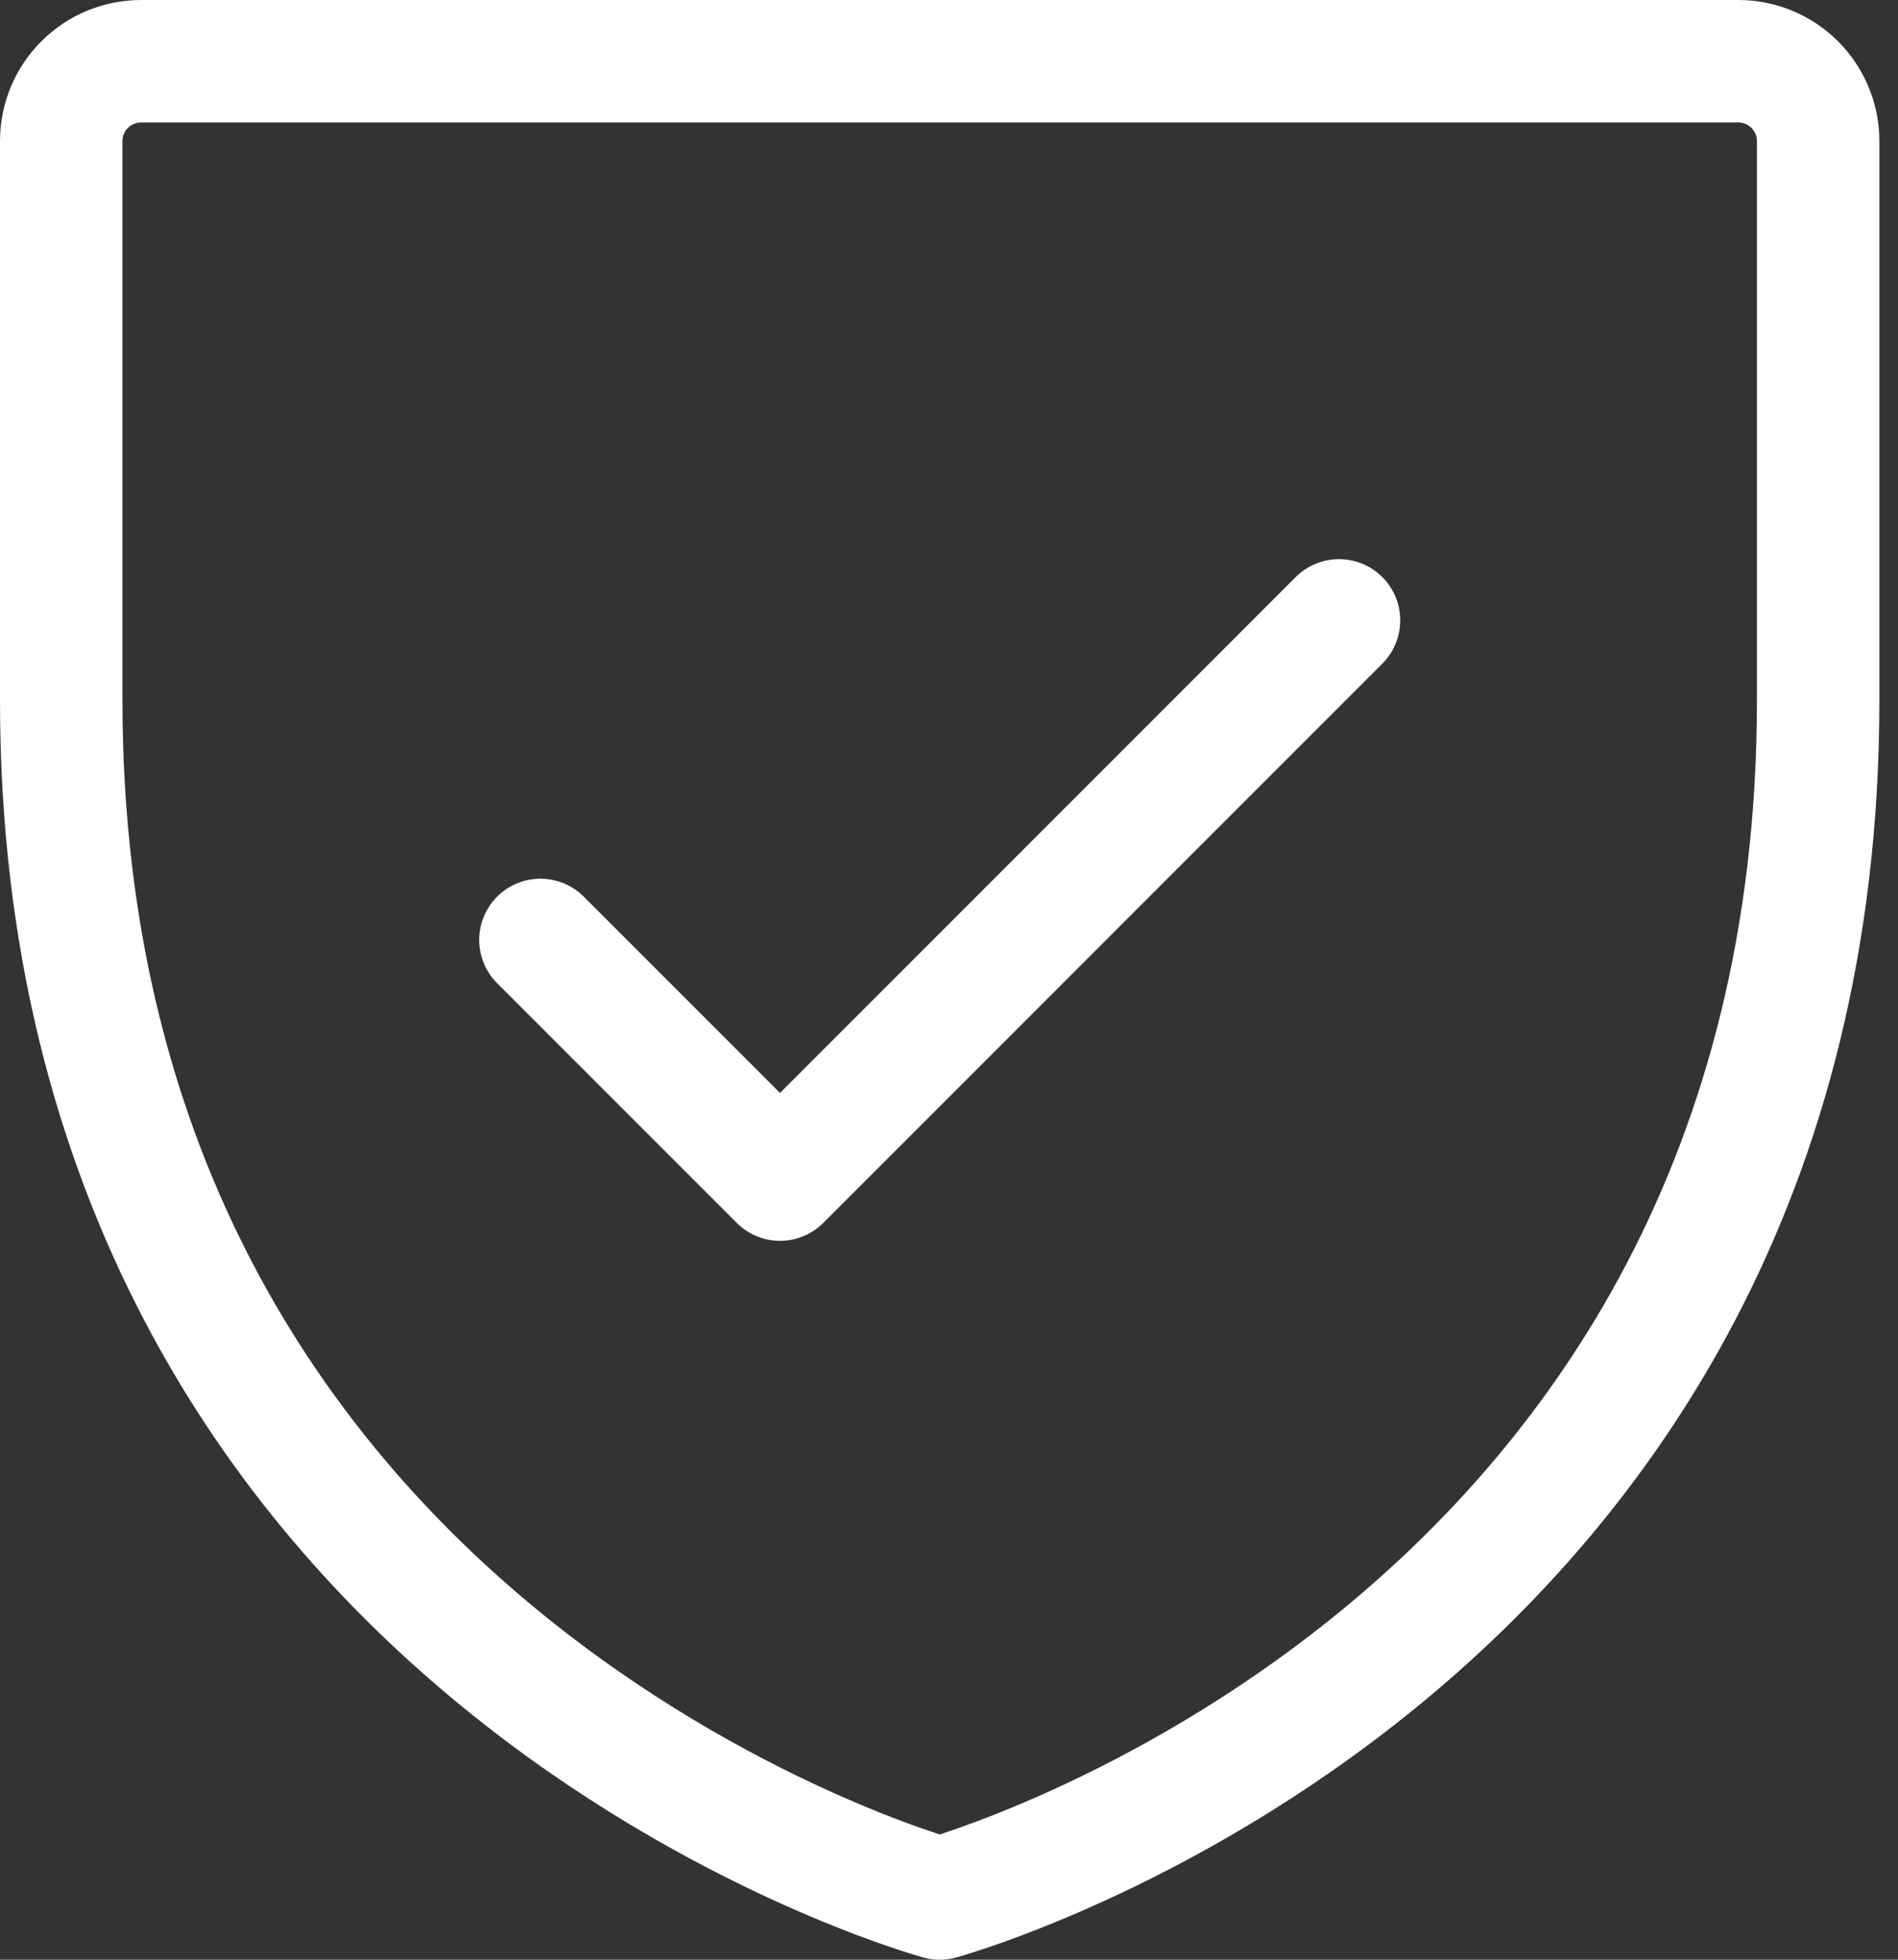
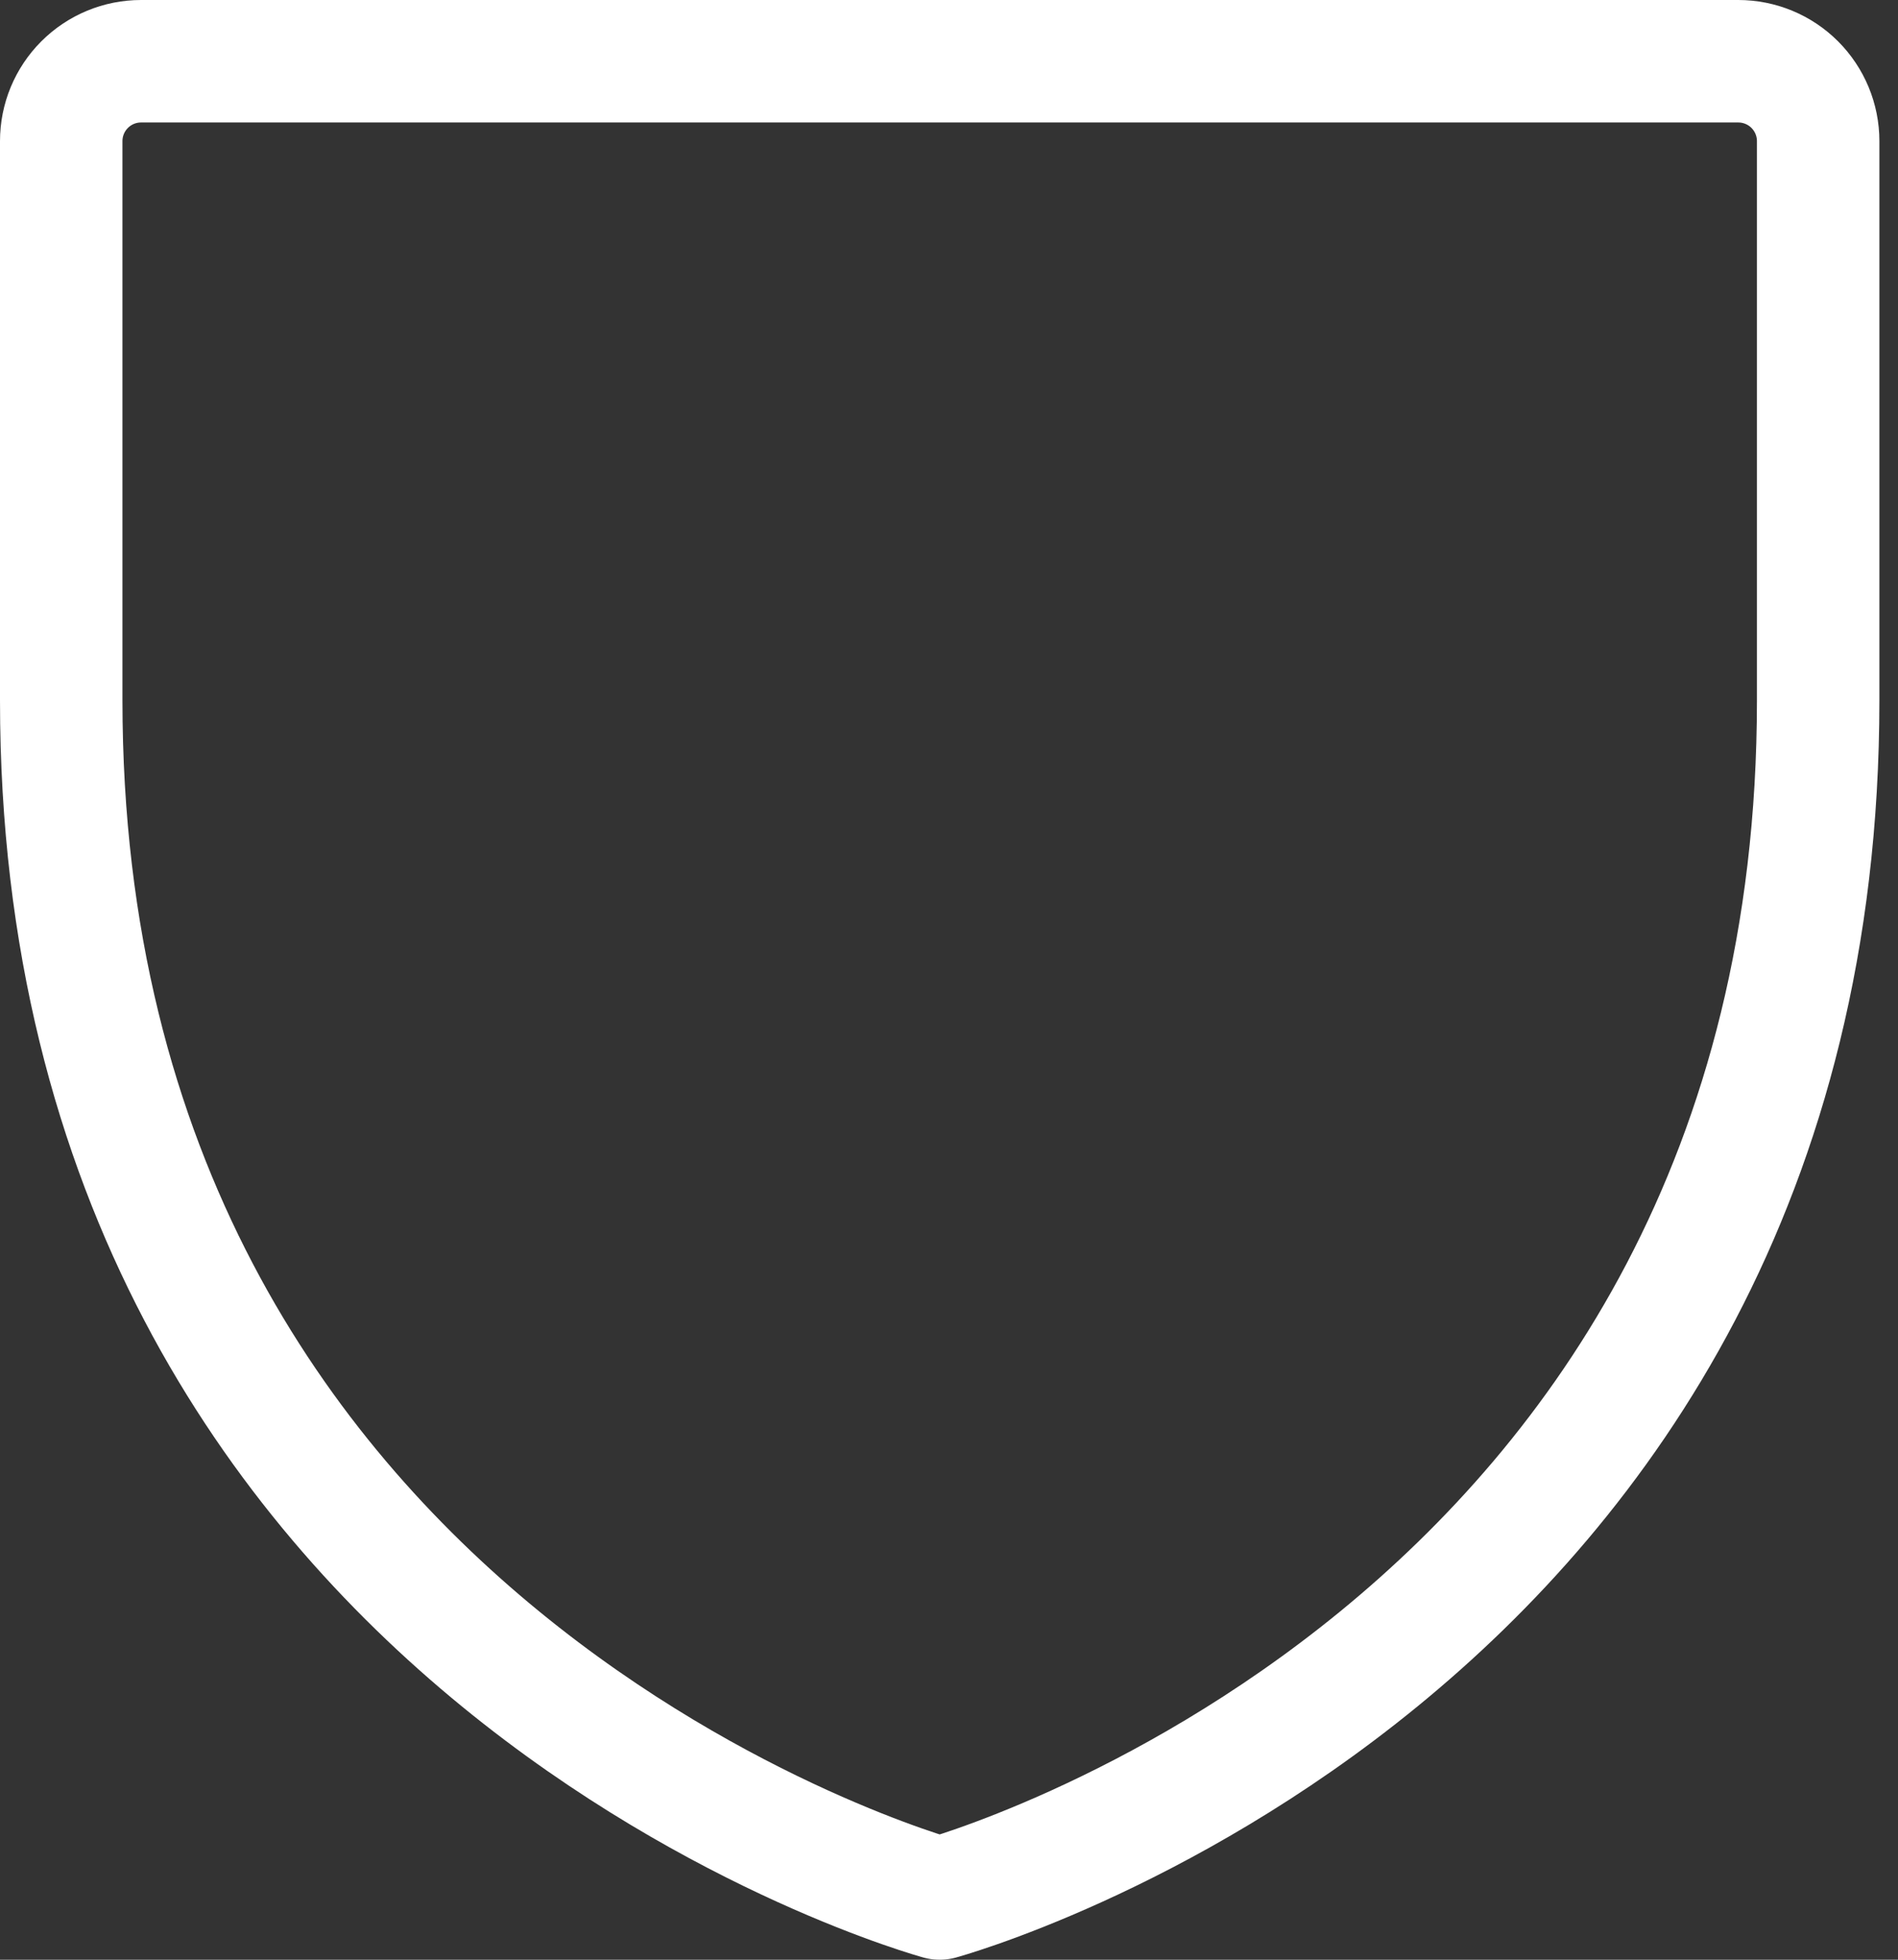
<svg xmlns="http://www.w3.org/2000/svg" width="31" height="32" viewBox="0 0 31 32" fill="none">
  <rect x="0" y="0" width="31" height="32" fill="#333333" stroke="none" />
  <path d="M29.696 11.435V2.304C29.696 1.958 29.558 1.627 29.314 1.382C29.069 1.137 28.737 1 28.391 1H2.304C1.958 1 1.627 1.137 1.382 1.382C1.137 1.627 1 1.958 1 2.304V11.435C1 27.087 15.348 31 15.348 31C15.348 31 29.696 27.087 29.696 11.435Z" stroke="white" stroke-width="2" stroke-linecap="round" stroke-linejoin="round" />
-   <path d="M8.827 15.348L12.74 19.261L21.87 10.13" stroke="white" stroke-width="2" stroke-linecap="round" stroke-linejoin="round" />
</svg>